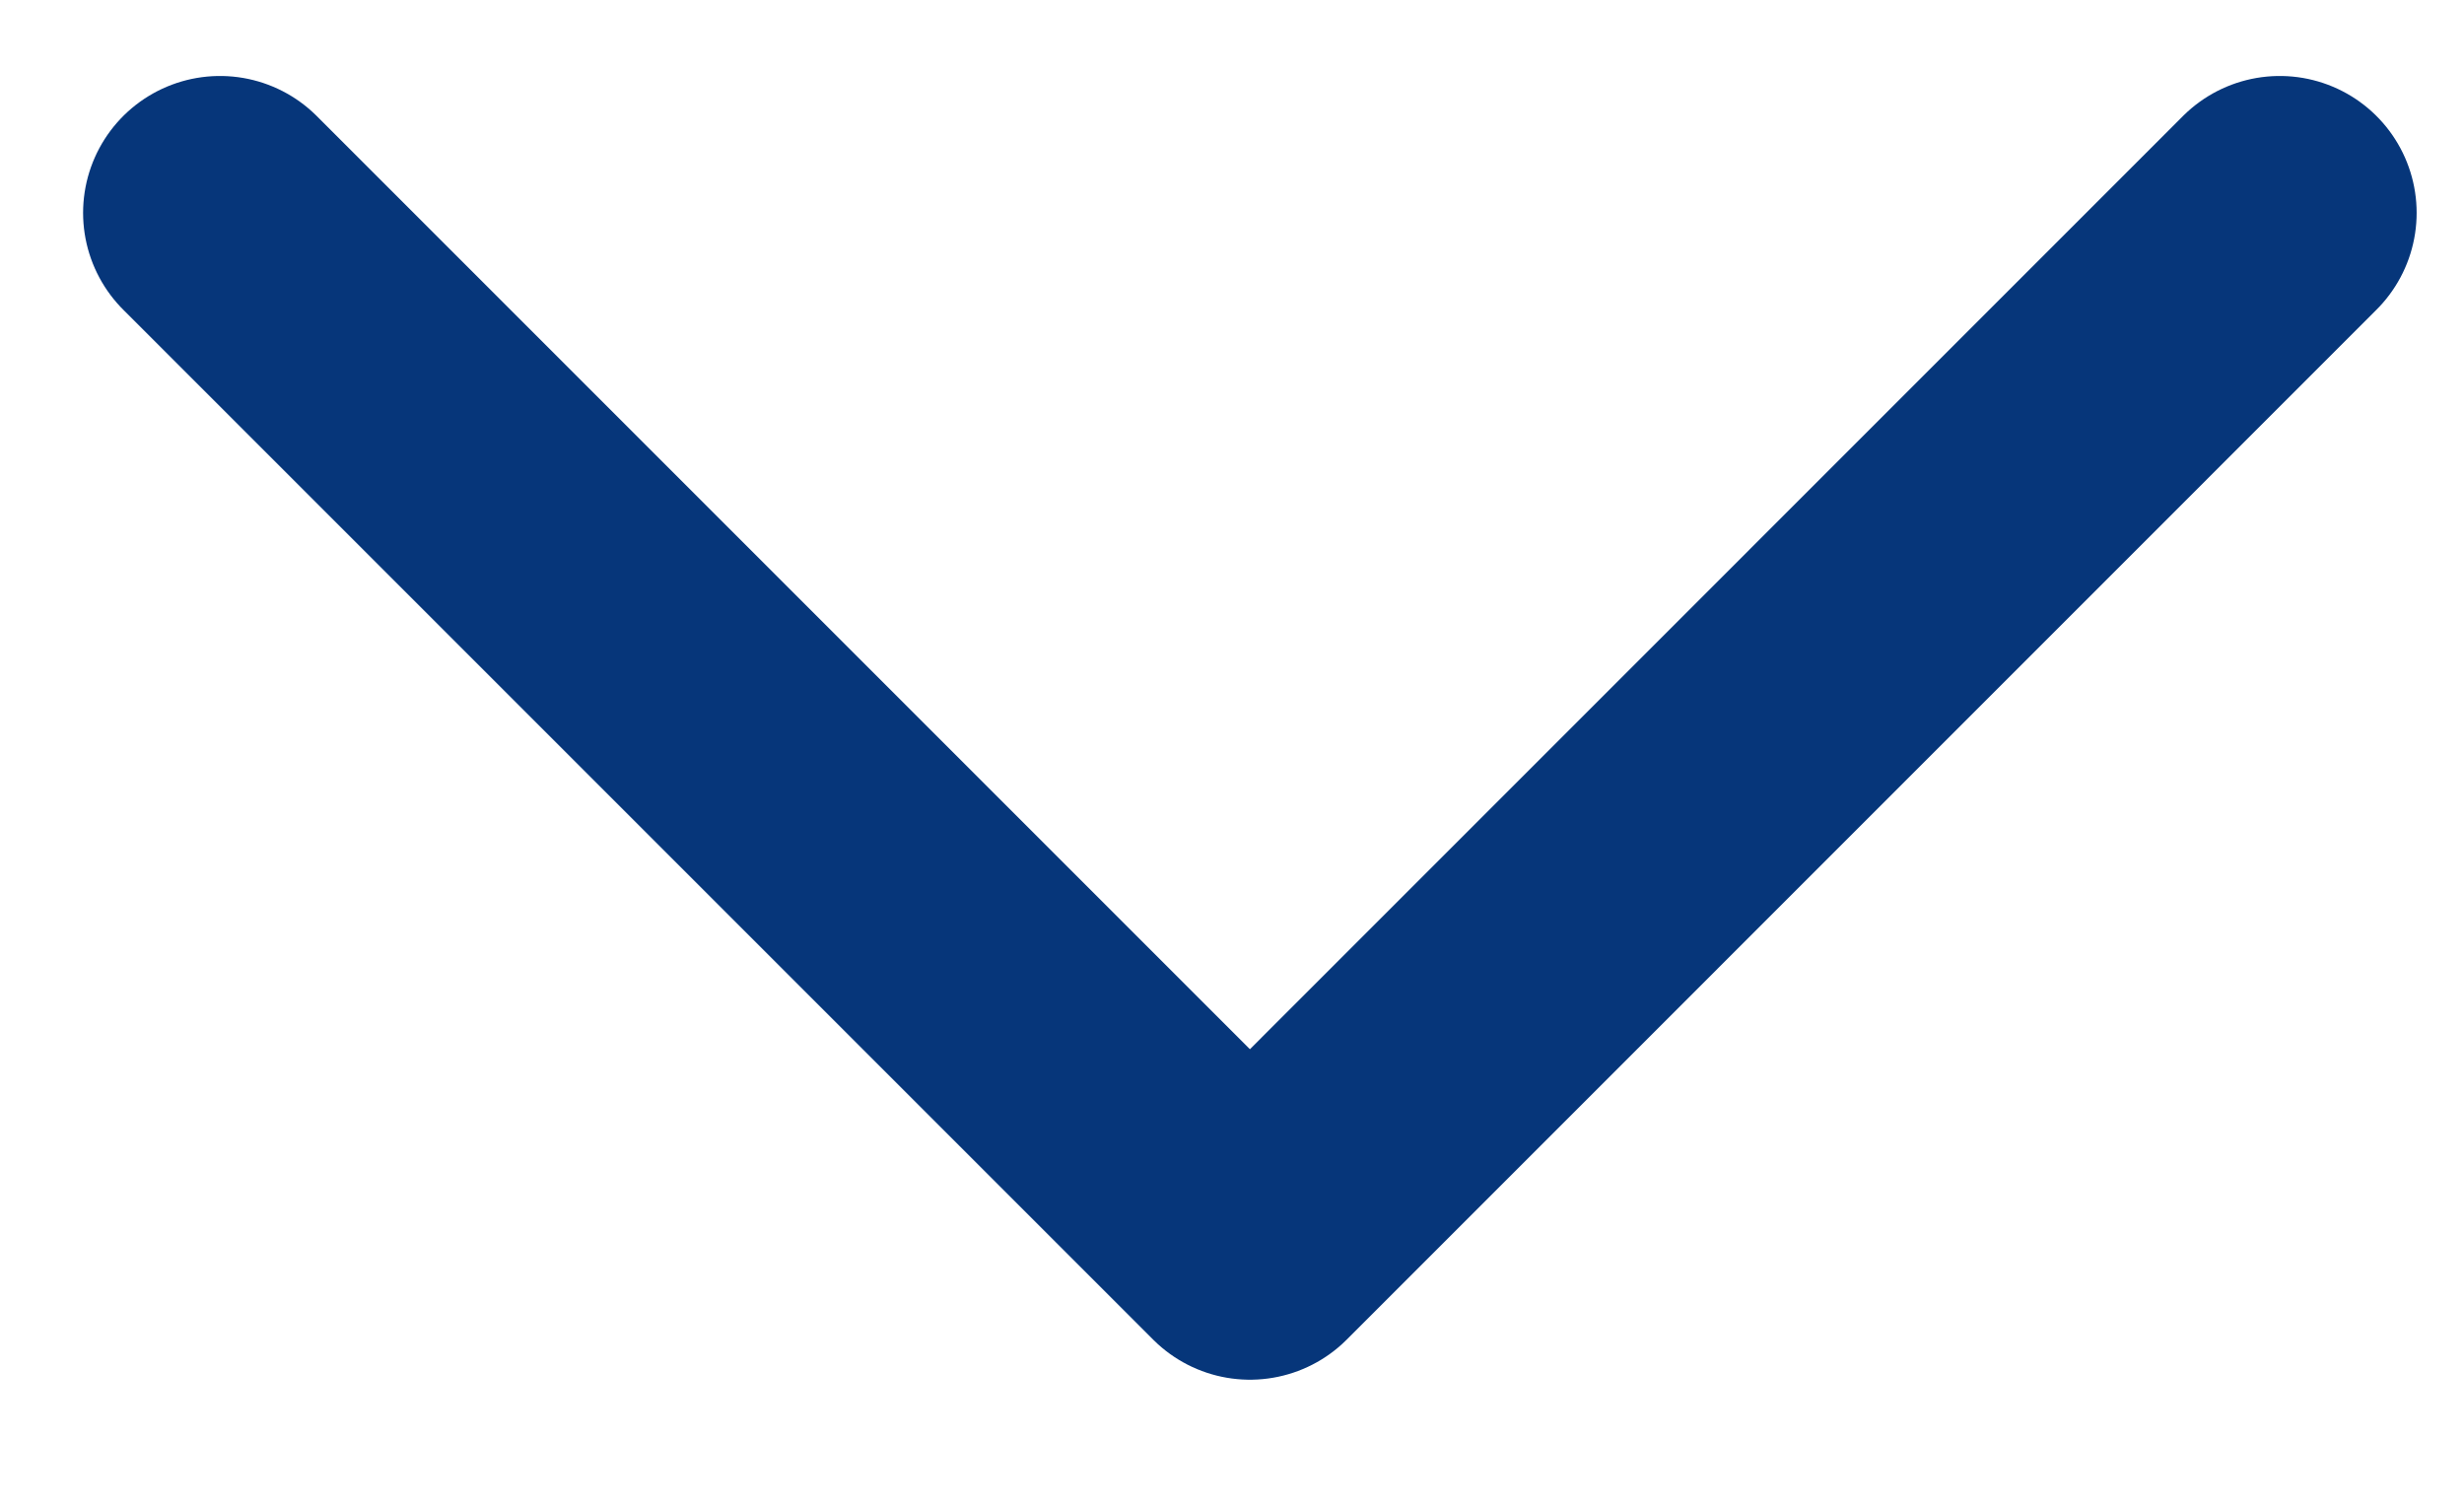
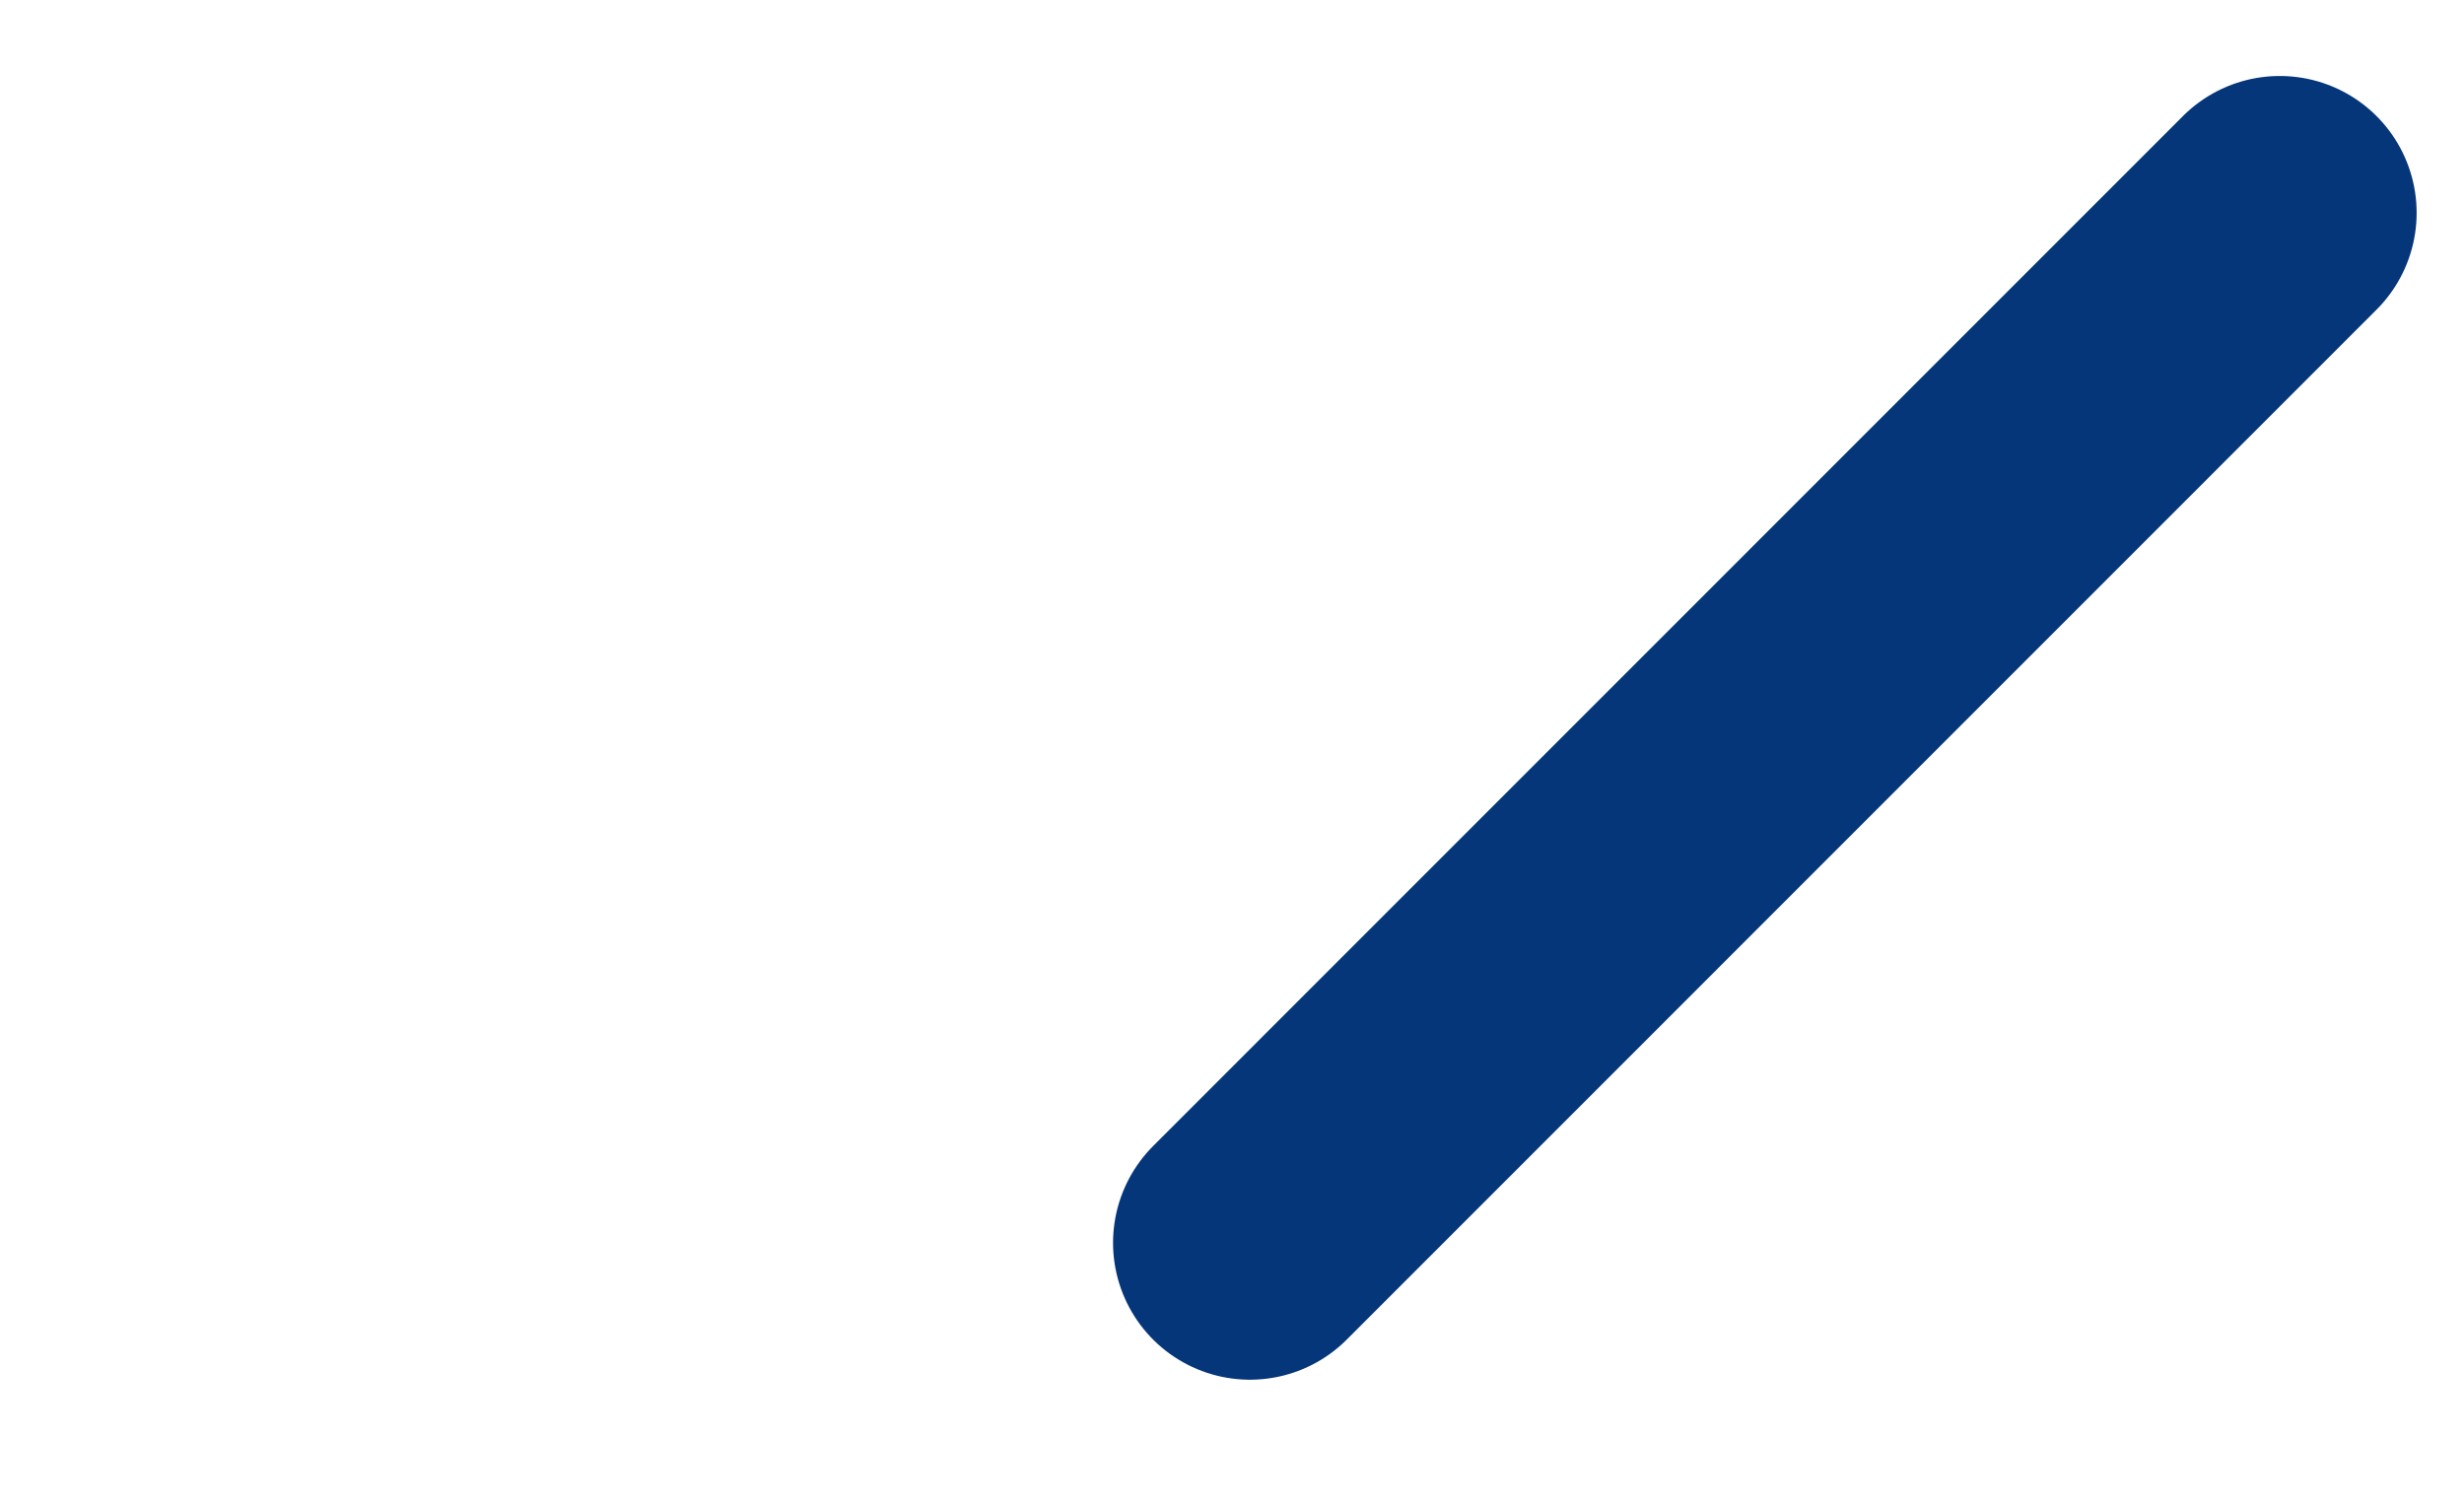
<svg xmlns="http://www.w3.org/2000/svg" width="18" height="11" viewBox="0 0 18 11" fill="none">
-   <path d="M16.654 1.555L9.131 9.079L1.607 1.555" stroke="#06367A" stroke-width="2" stroke-linecap="round" stroke-linejoin="round" />
+   <path d="M16.654 1.555L9.131 9.079" stroke="#06367A" stroke-width="2" stroke-linecap="round" stroke-linejoin="round" />
</svg>